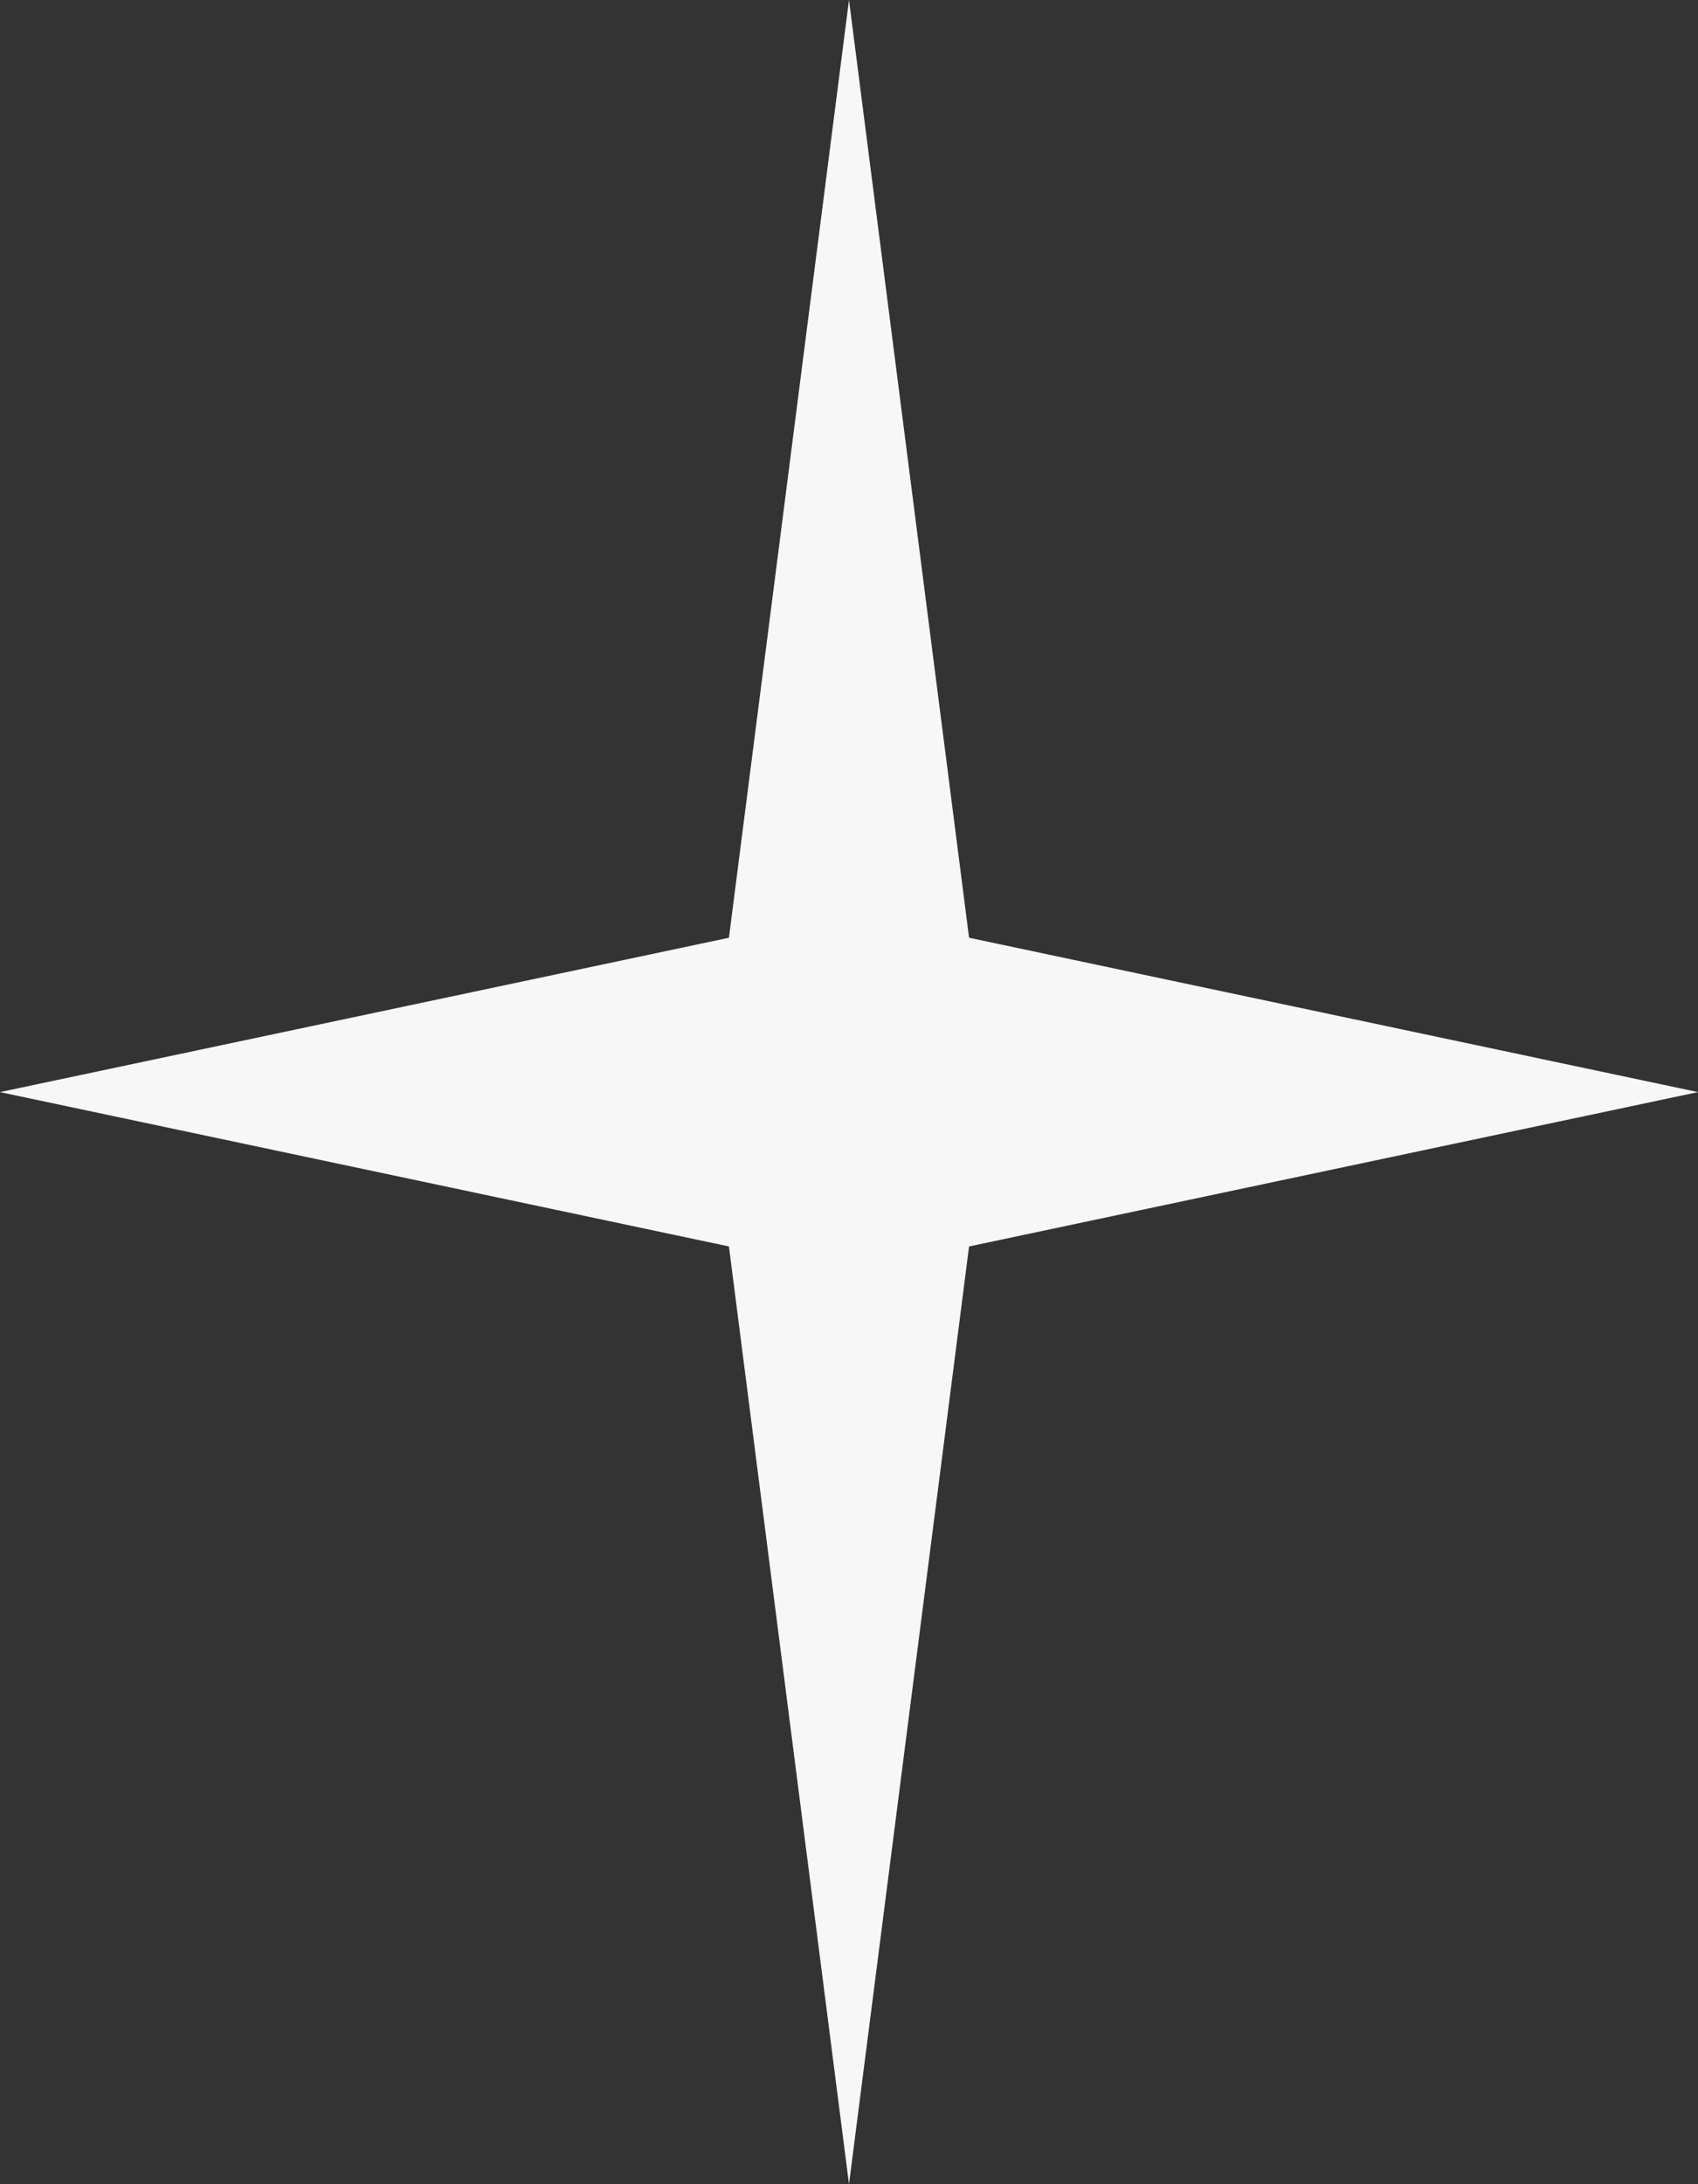
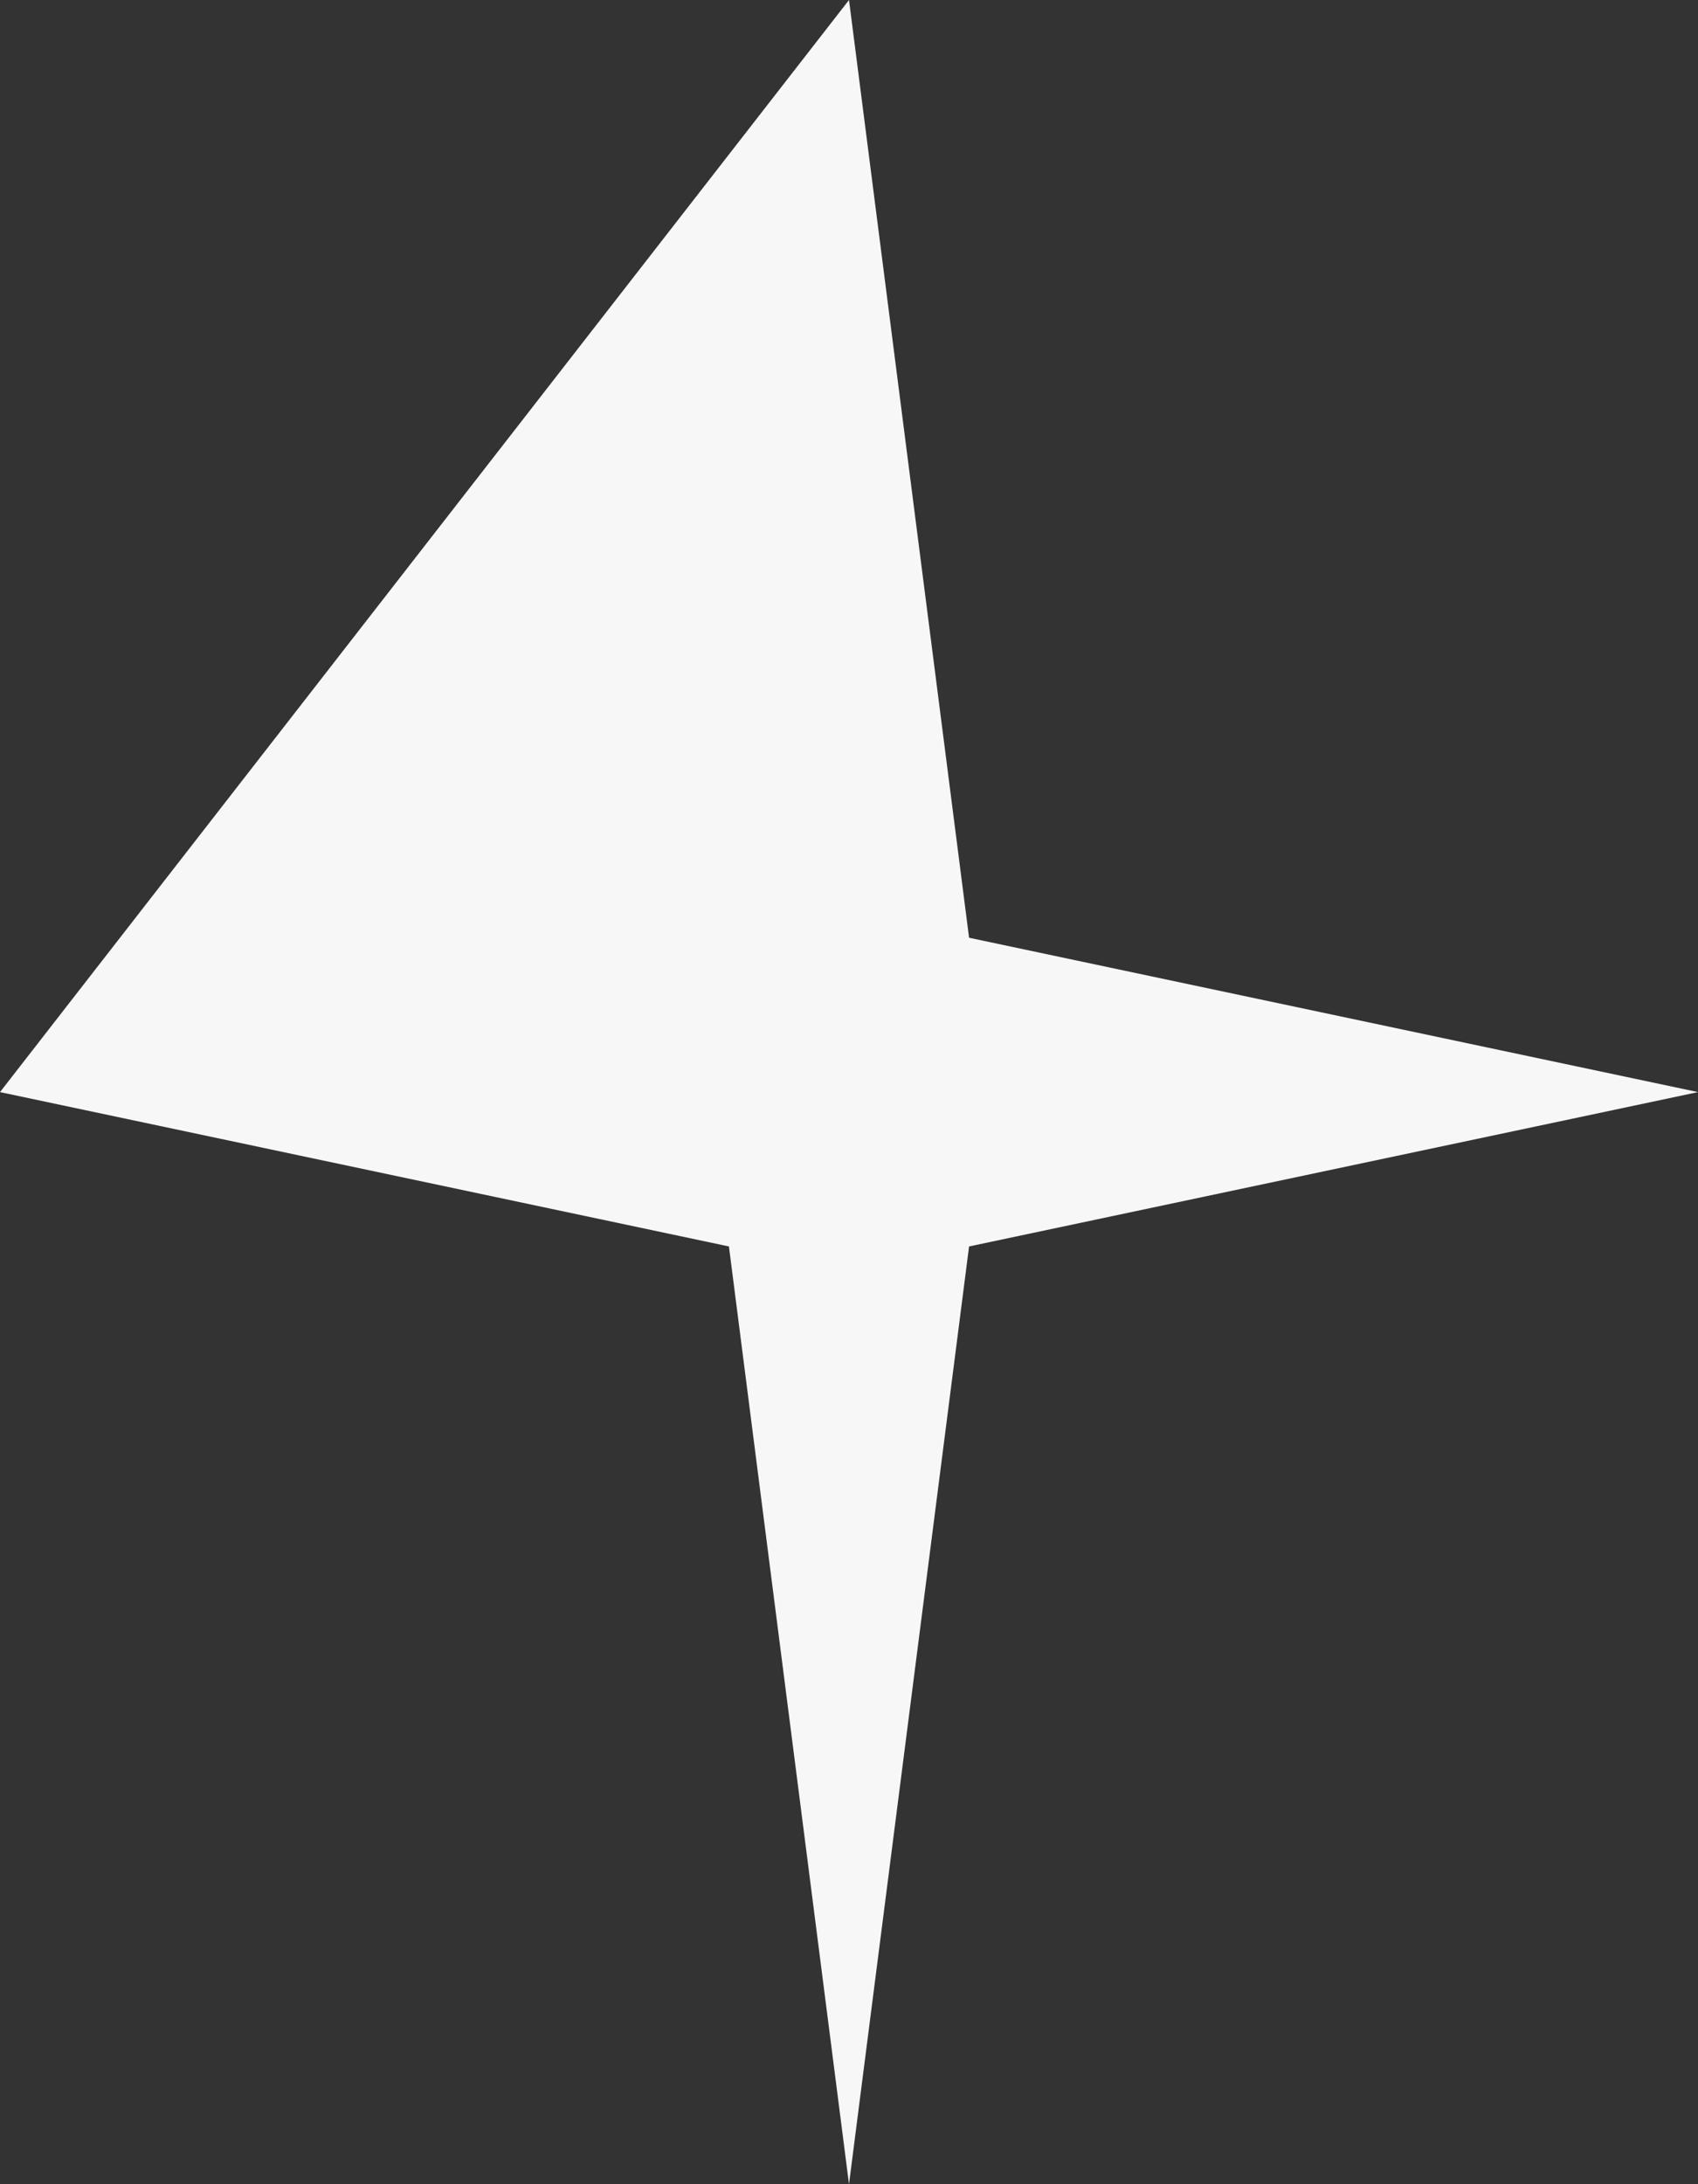
<svg xmlns="http://www.w3.org/2000/svg" width="7" height="9" viewBox="0 0 7 9" fill="none">
  <rect x="0" y="0" width="7" height="9" fill="#333333" stroke="none" />
-   <path d="M3.5 9L3.995 5.136L7 4.5L3.995 3.864L3.5 0L3.005 3.864L0 4.5L3.005 5.136L3.5 9Z" fill="#F8F7F8" />
+   <path d="M3.5 9L3.995 5.136L7 4.5L3.995 3.864L3.5 0L0 4.5L3.005 5.136L3.5 9Z" fill="#F8F7F8" />
</svg>